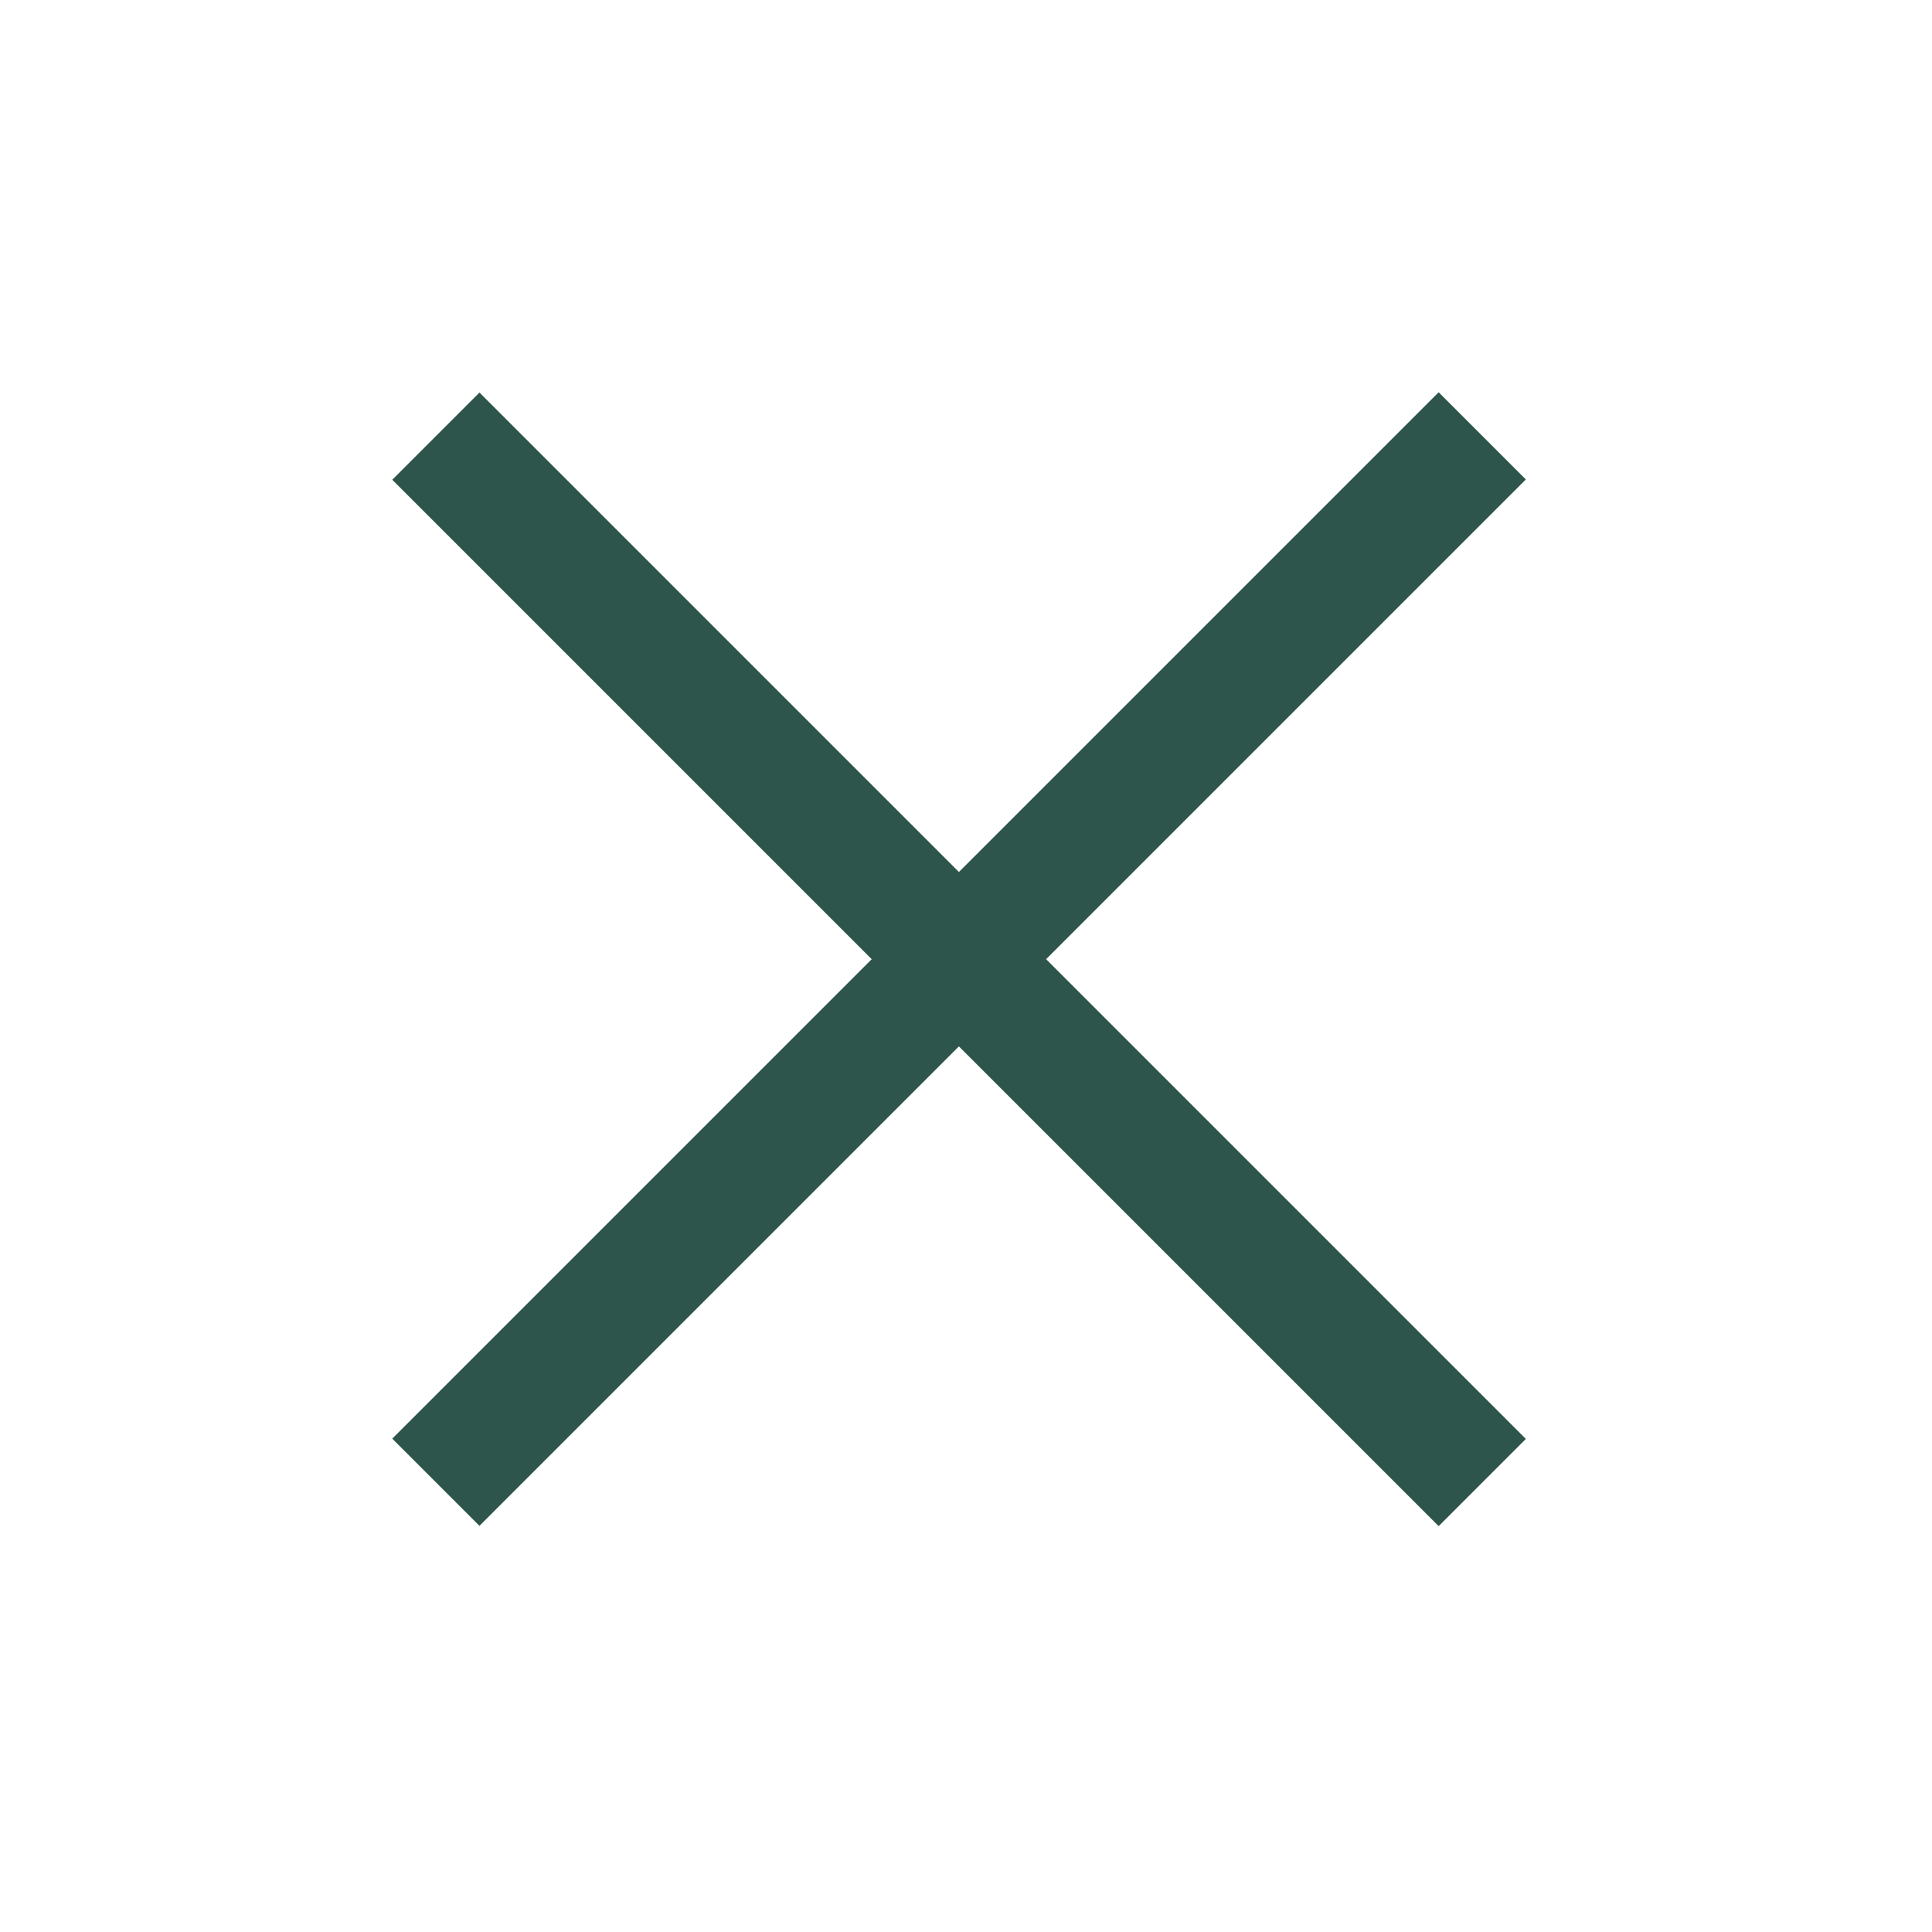
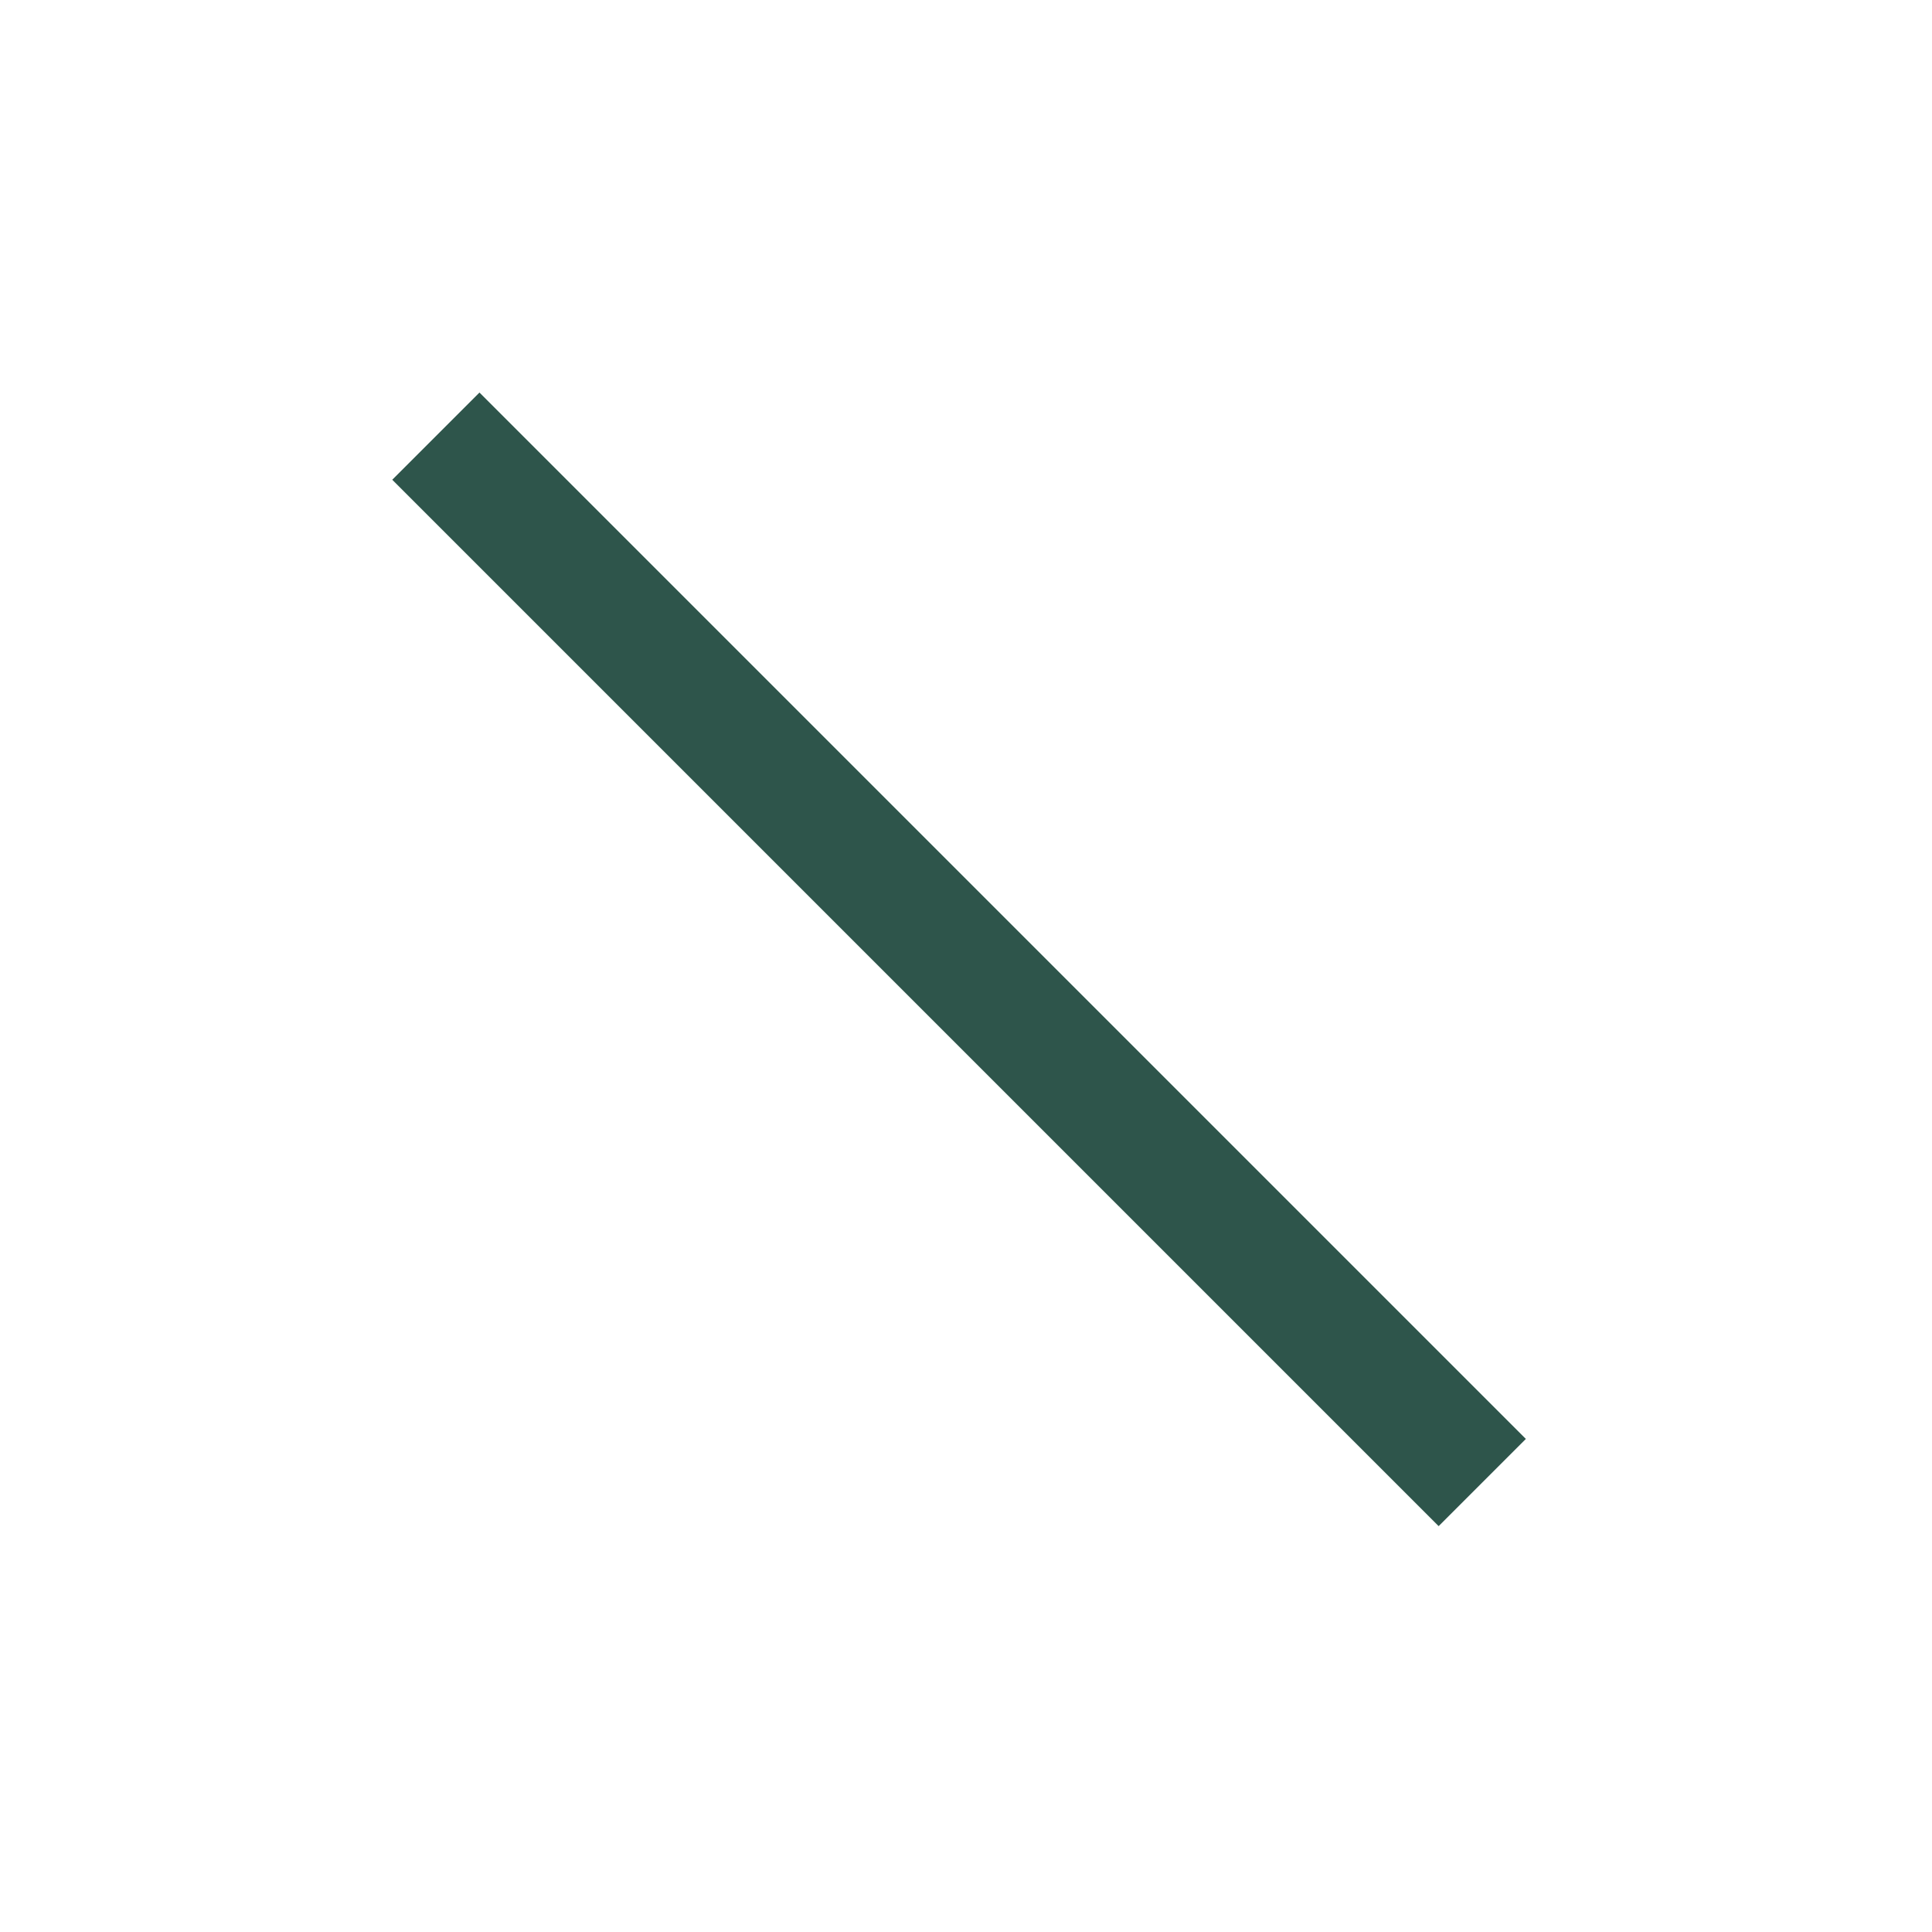
<svg xmlns="http://www.w3.org/2000/svg" width="47" height="47" viewBox="0 0 47 47" fill="none">
  <path d="M34.998 35.005L11.664 11.671" stroke="#2E554B" stroke-width="3" stroke-linecap="square" stroke-linejoin="bevel" />
-   <path d="M11.664 34.998L34.998 11.664" stroke="#2E554B" stroke-width="3" stroke-linecap="square" stroke-linejoin="bevel" />
</svg>